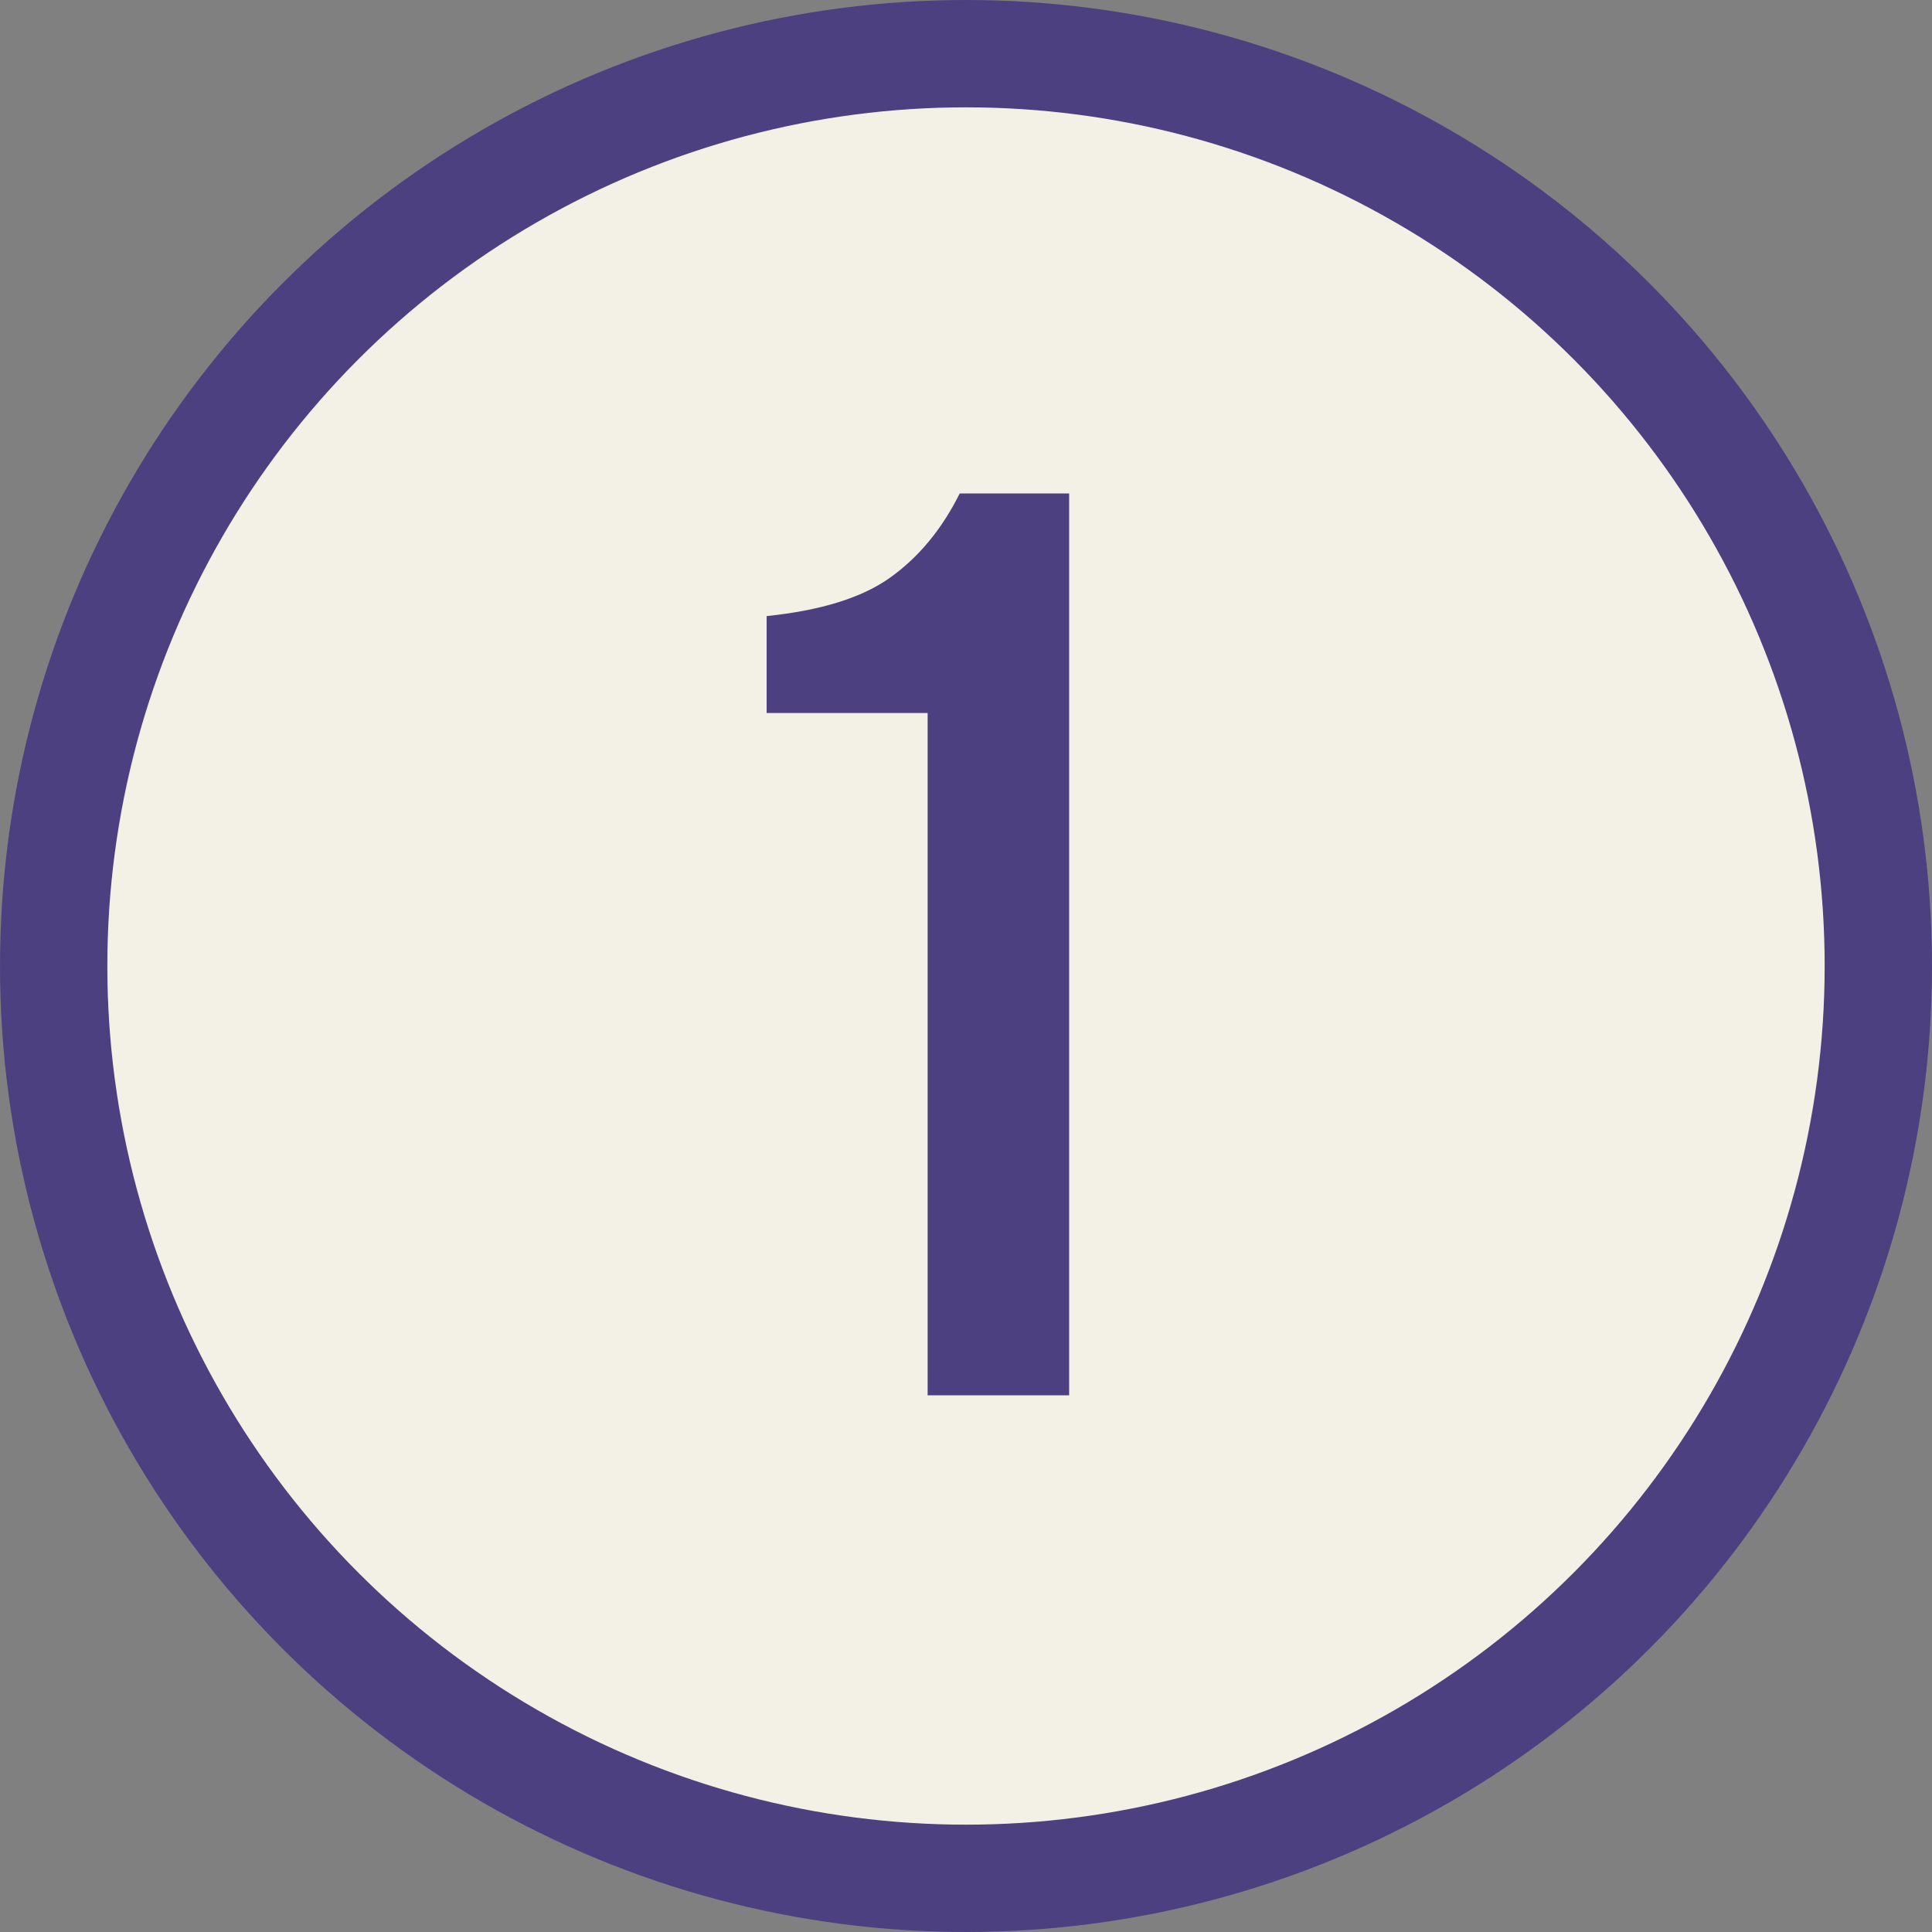
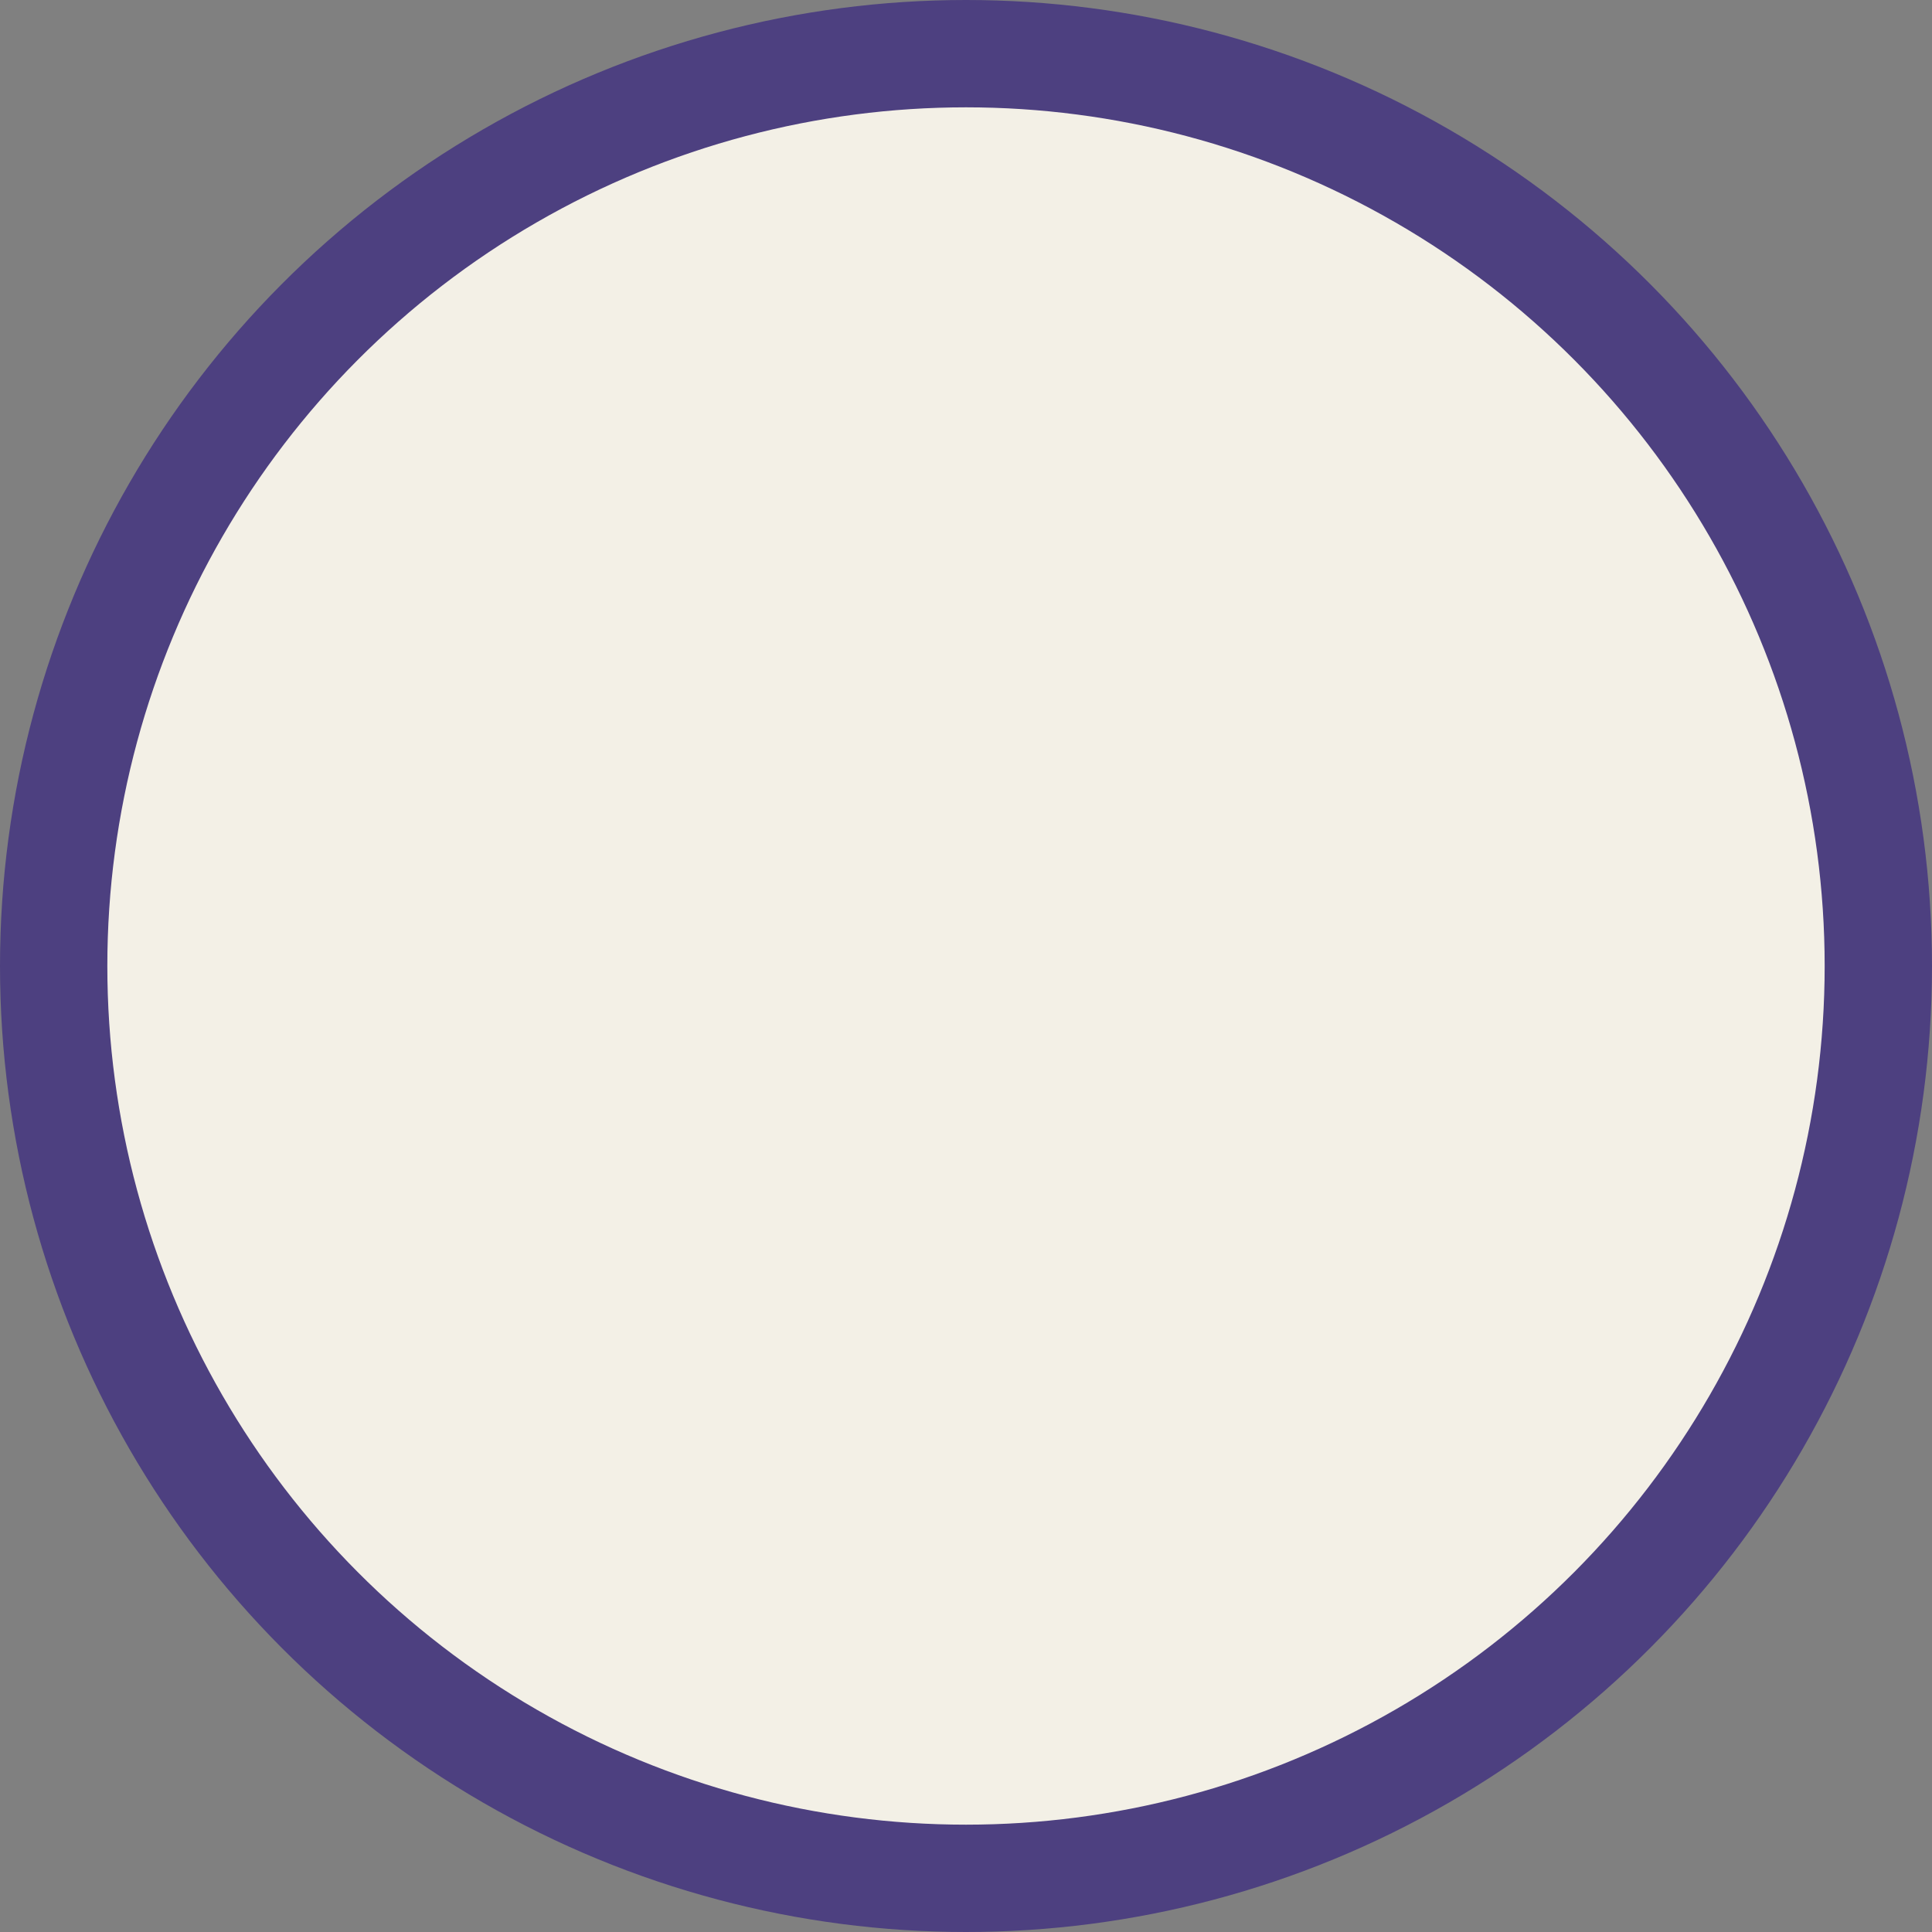
<svg xmlns="http://www.w3.org/2000/svg" width="36" height="36" viewBox="0 0 36 36" fill="none">
  <rect x="0" y="0" width="36" height="36" fill="#808080" stroke="none" />
  <circle r="17" transform="matrix(1 0 0 -1 18 18)" fill="#F3F0E6" stroke="#4D4080" stroke-width="2" />
-   <path d="M17.883 9.195C17.543 9.875 17.109 10.391 16.582 10.766C16.055 11.141 15.293 11.375 14.285 11.48V13.285H17.285V26H19.922V9.195H17.883Z" fill="#4D4080" />
</svg>